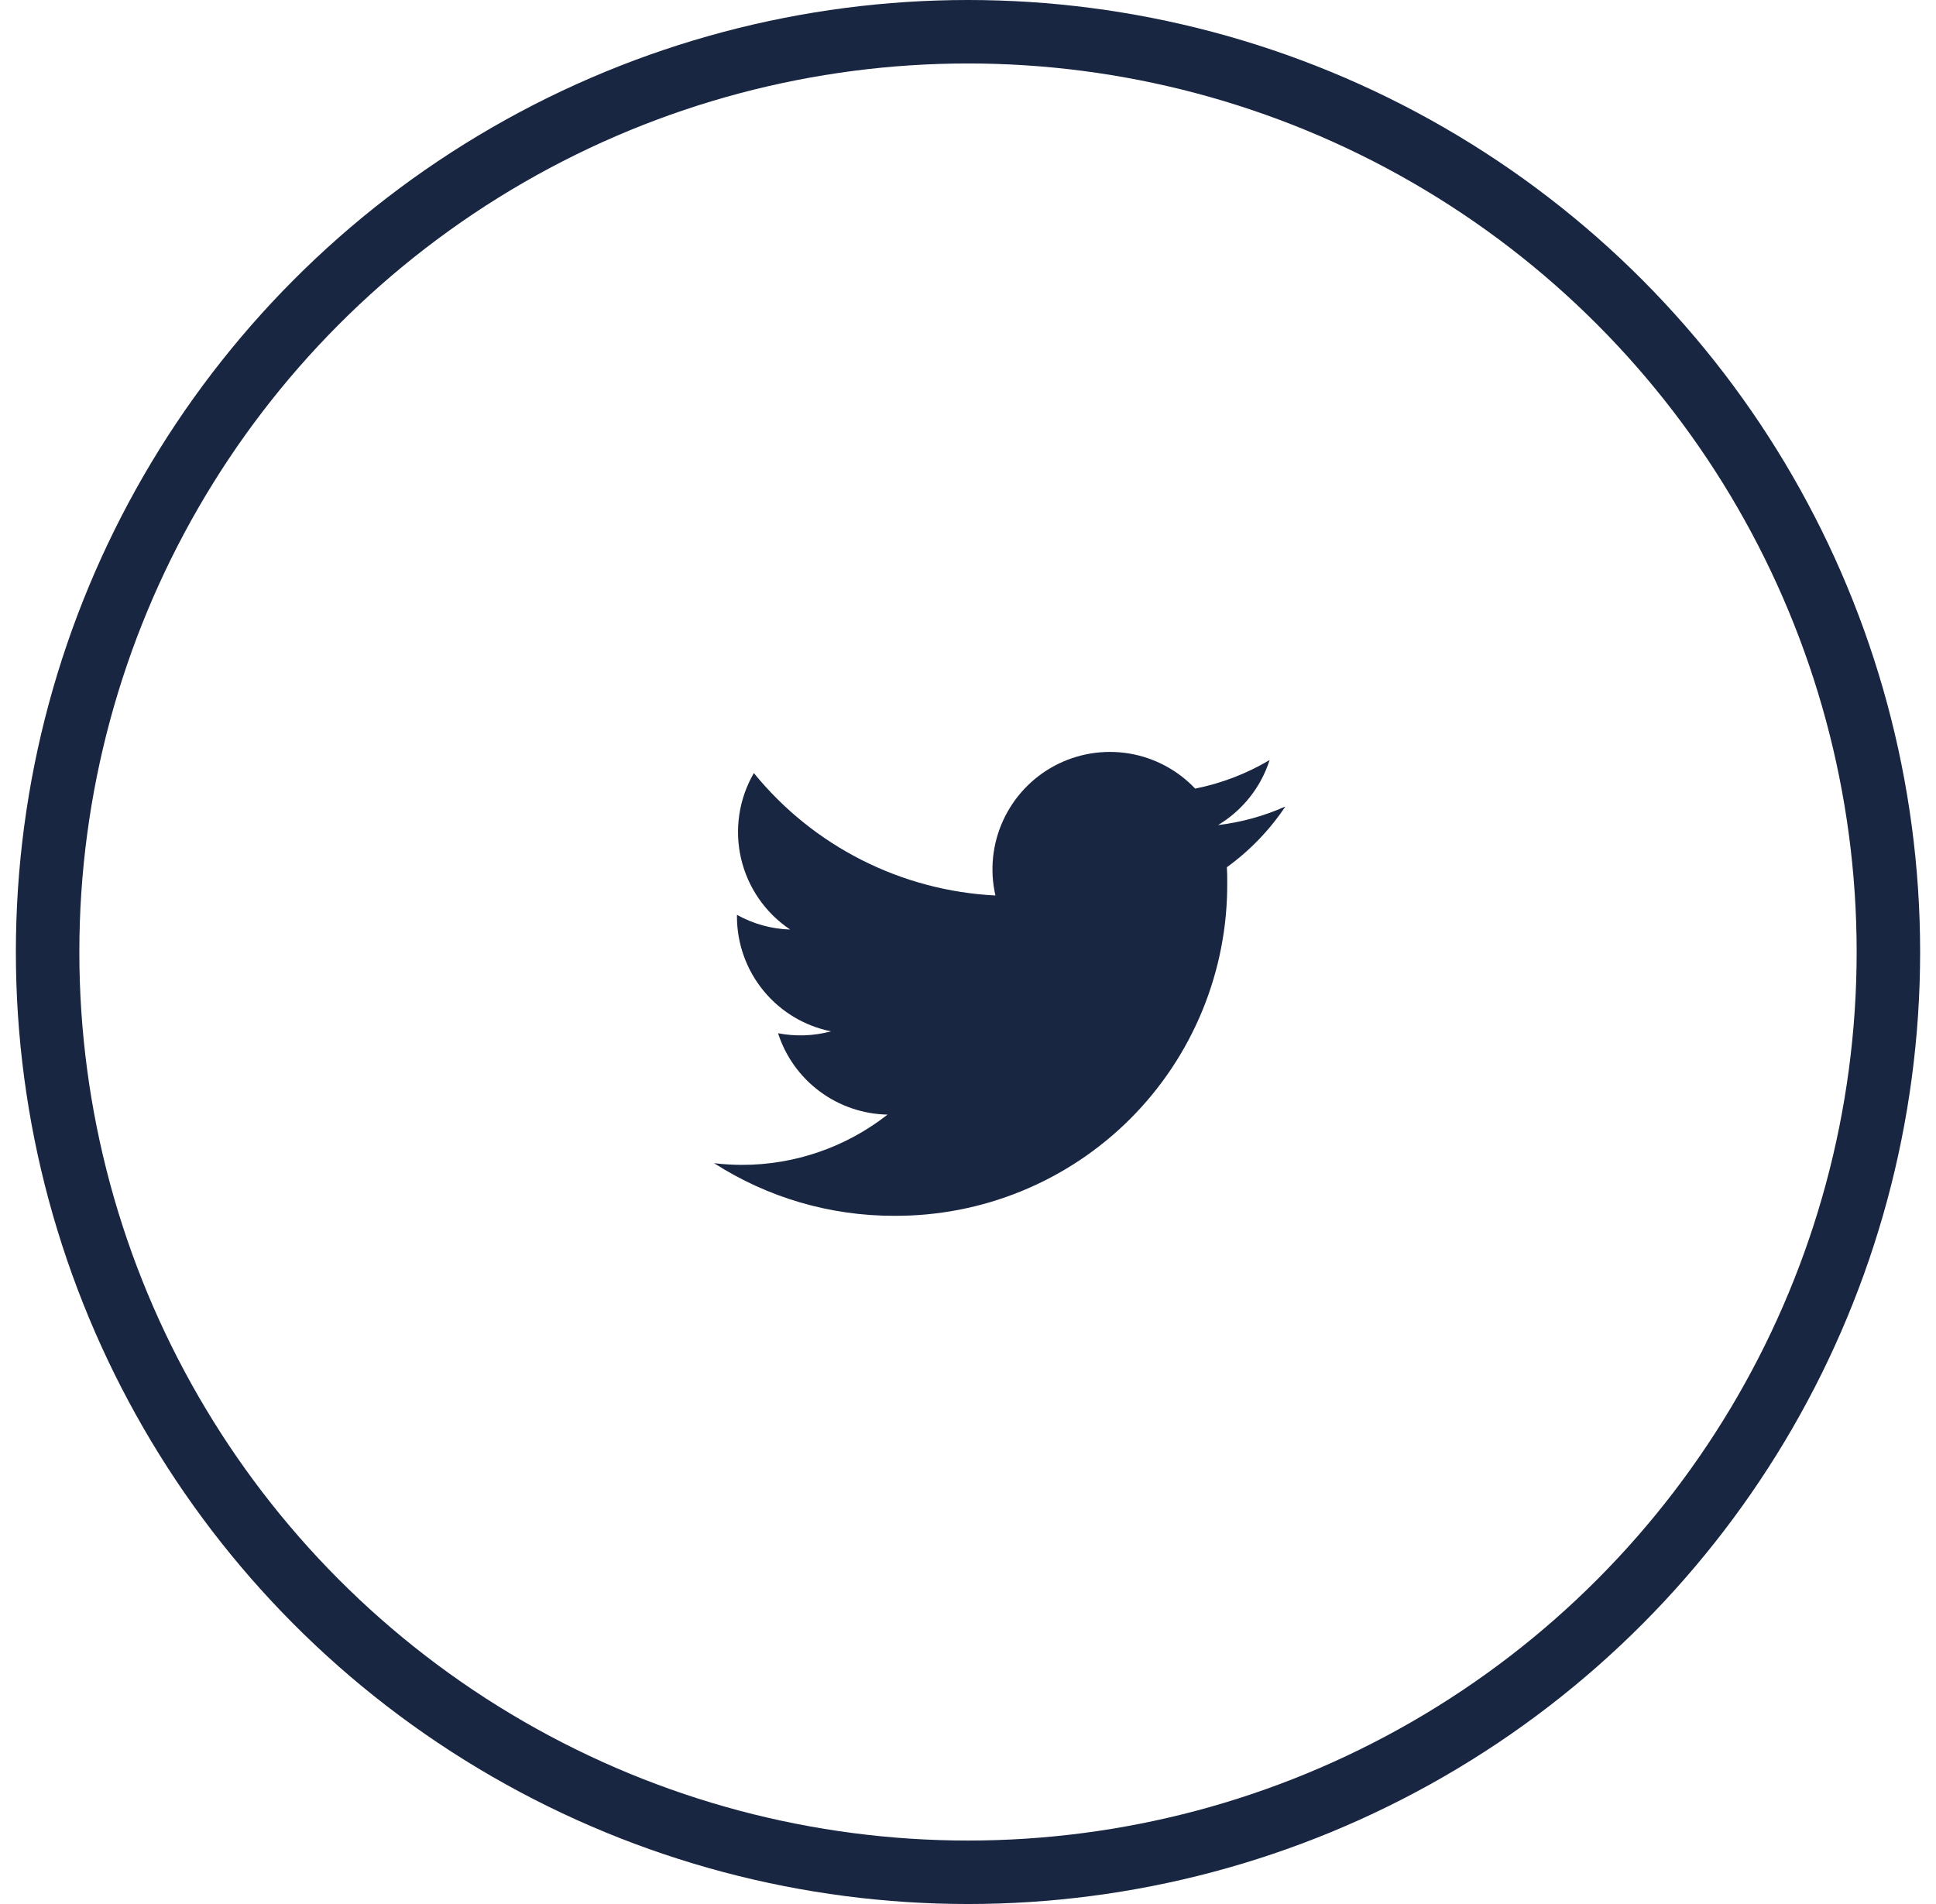
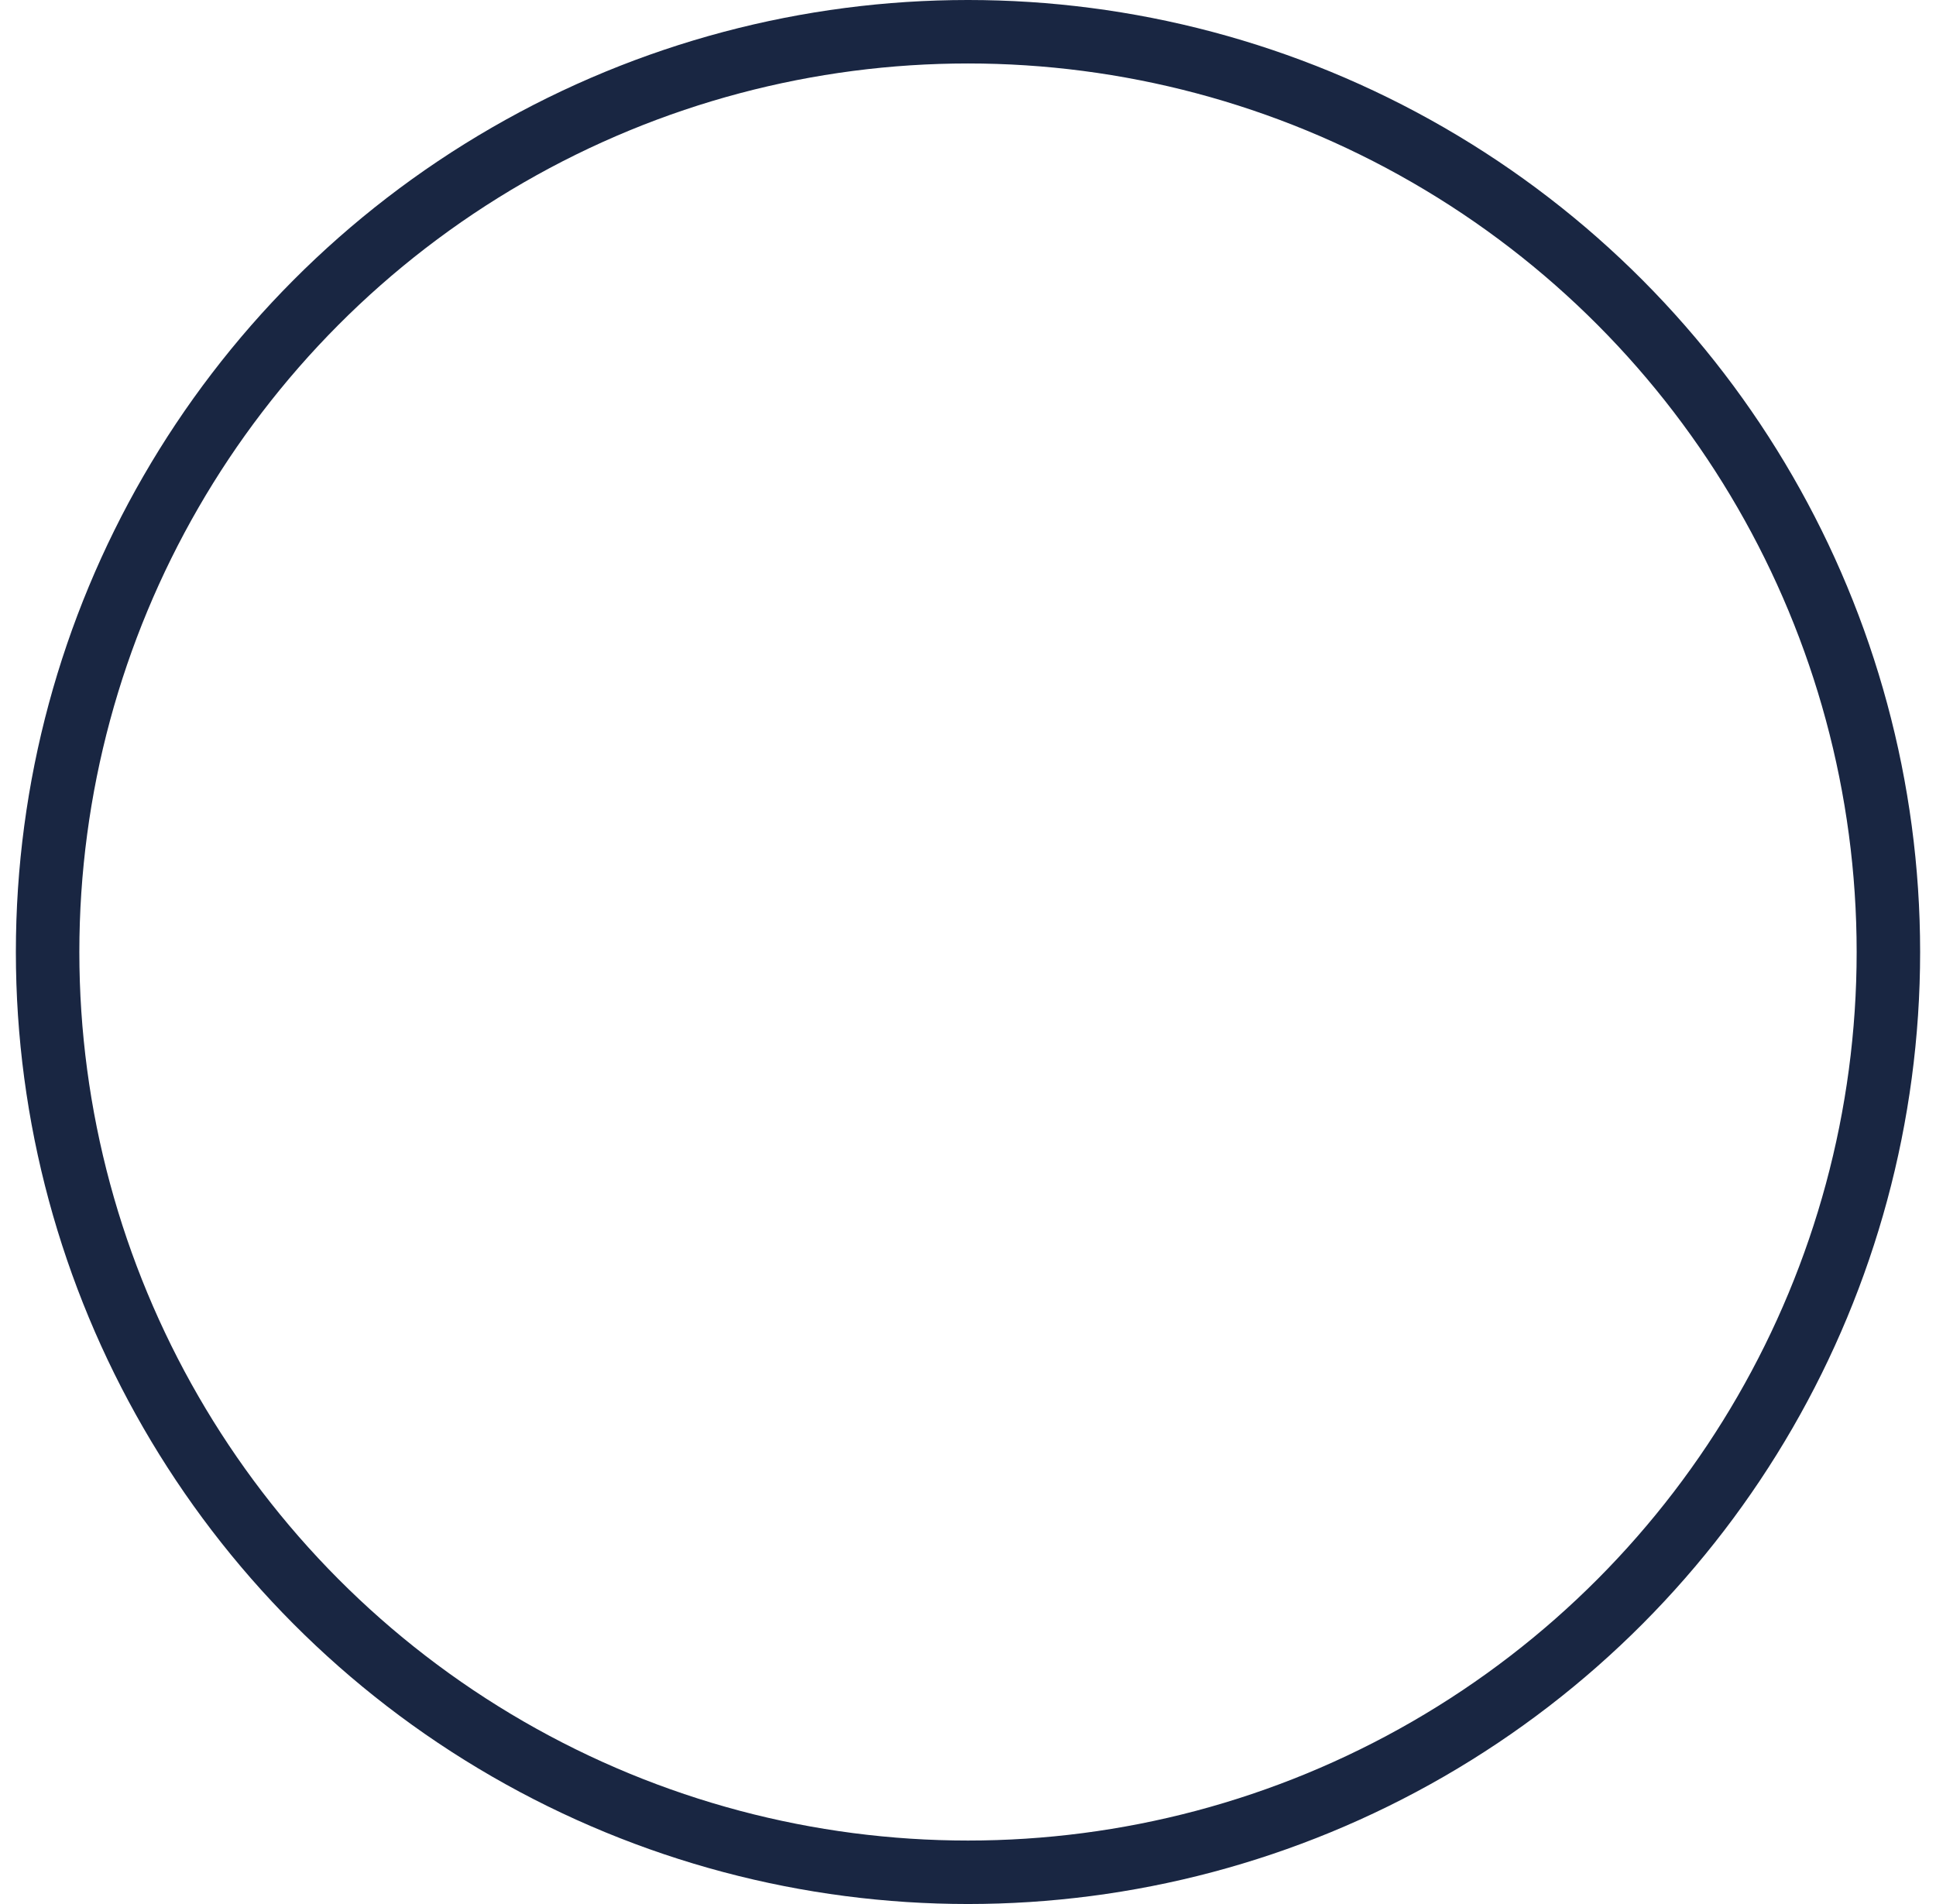
<svg xmlns="http://www.w3.org/2000/svg" width="61" height="60" viewBox="0 0 61 60" fill="none">
  <circle cx="30.5" cy="30" r="29" stroke="#192642" stroke-width="2" />
-   <path d="M38.657 27.328C38.668 27.487 38.668 27.645 38.668 27.806C38.677 29.189 38.412 30.559 37.887 31.838C37.363 33.117 36.589 34.279 35.612 35.257C34.634 36.234 33.472 37.008 32.193 37.532C30.914 38.057 29.543 38.322 28.161 38.313C26.154 38.315 24.189 37.739 22.5 36.655C22.792 36.69 23.085 36.707 23.379 36.708C25.042 36.709 26.657 36.151 27.965 35.124C27.195 35.109 26.448 34.854 25.829 34.394C25.211 33.935 24.751 33.294 24.515 32.56C25.068 32.667 25.639 32.647 26.183 32.5C25.346 32.331 24.594 31.878 24.054 31.217C23.514 30.557 23.219 29.729 23.22 28.876V28.829C23.734 29.115 24.308 29.274 24.896 29.292C24.115 28.769 23.562 27.968 23.349 27.053C23.137 26.137 23.281 25.174 23.753 24.361C24.68 25.502 25.837 26.435 27.148 27.099C28.459 27.764 29.896 28.145 31.364 28.219C31.183 27.428 31.267 26.599 31.604 25.861C31.94 25.123 32.51 24.515 33.225 24.132C33.941 23.75 34.762 23.613 35.563 23.742C36.364 23.872 37.1 24.262 37.658 24.851C38.485 24.686 39.278 24.382 40.003 23.951C39.729 24.809 39.151 25.537 38.379 26C39.111 25.913 39.826 25.716 40.5 25.415C40.004 26.157 39.38 26.805 38.657 27.328Z" fill="#192642" />
</svg>